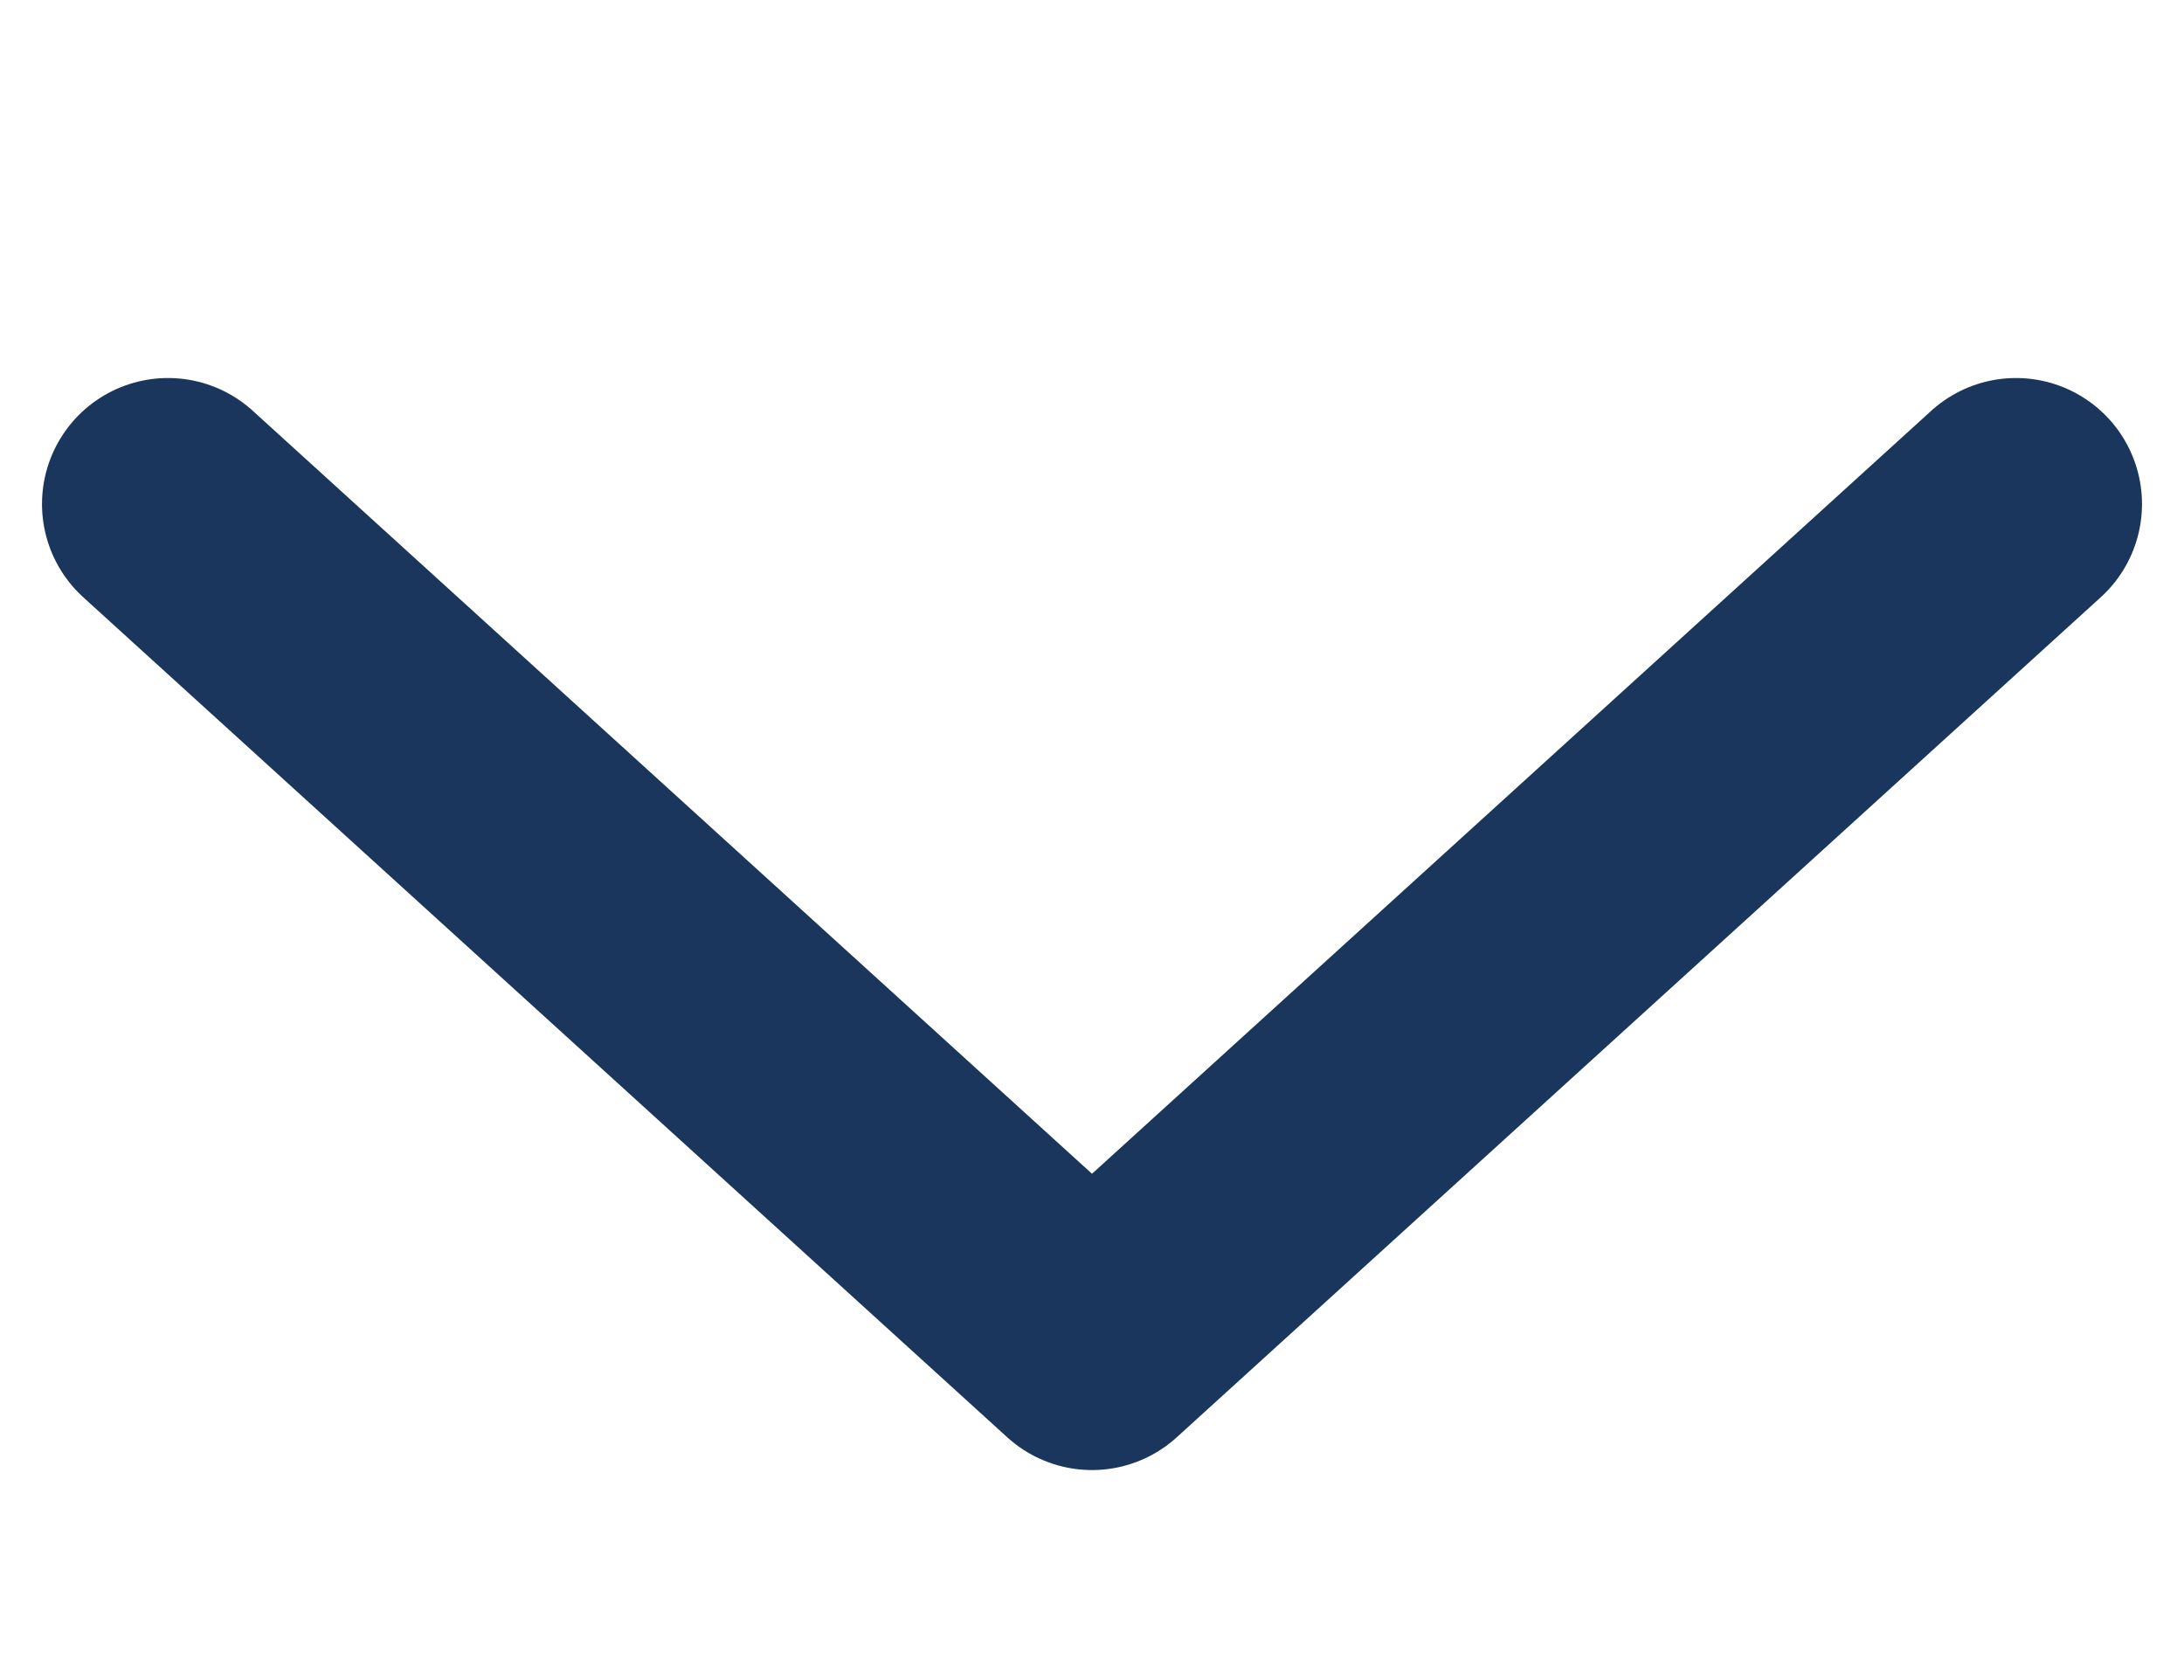
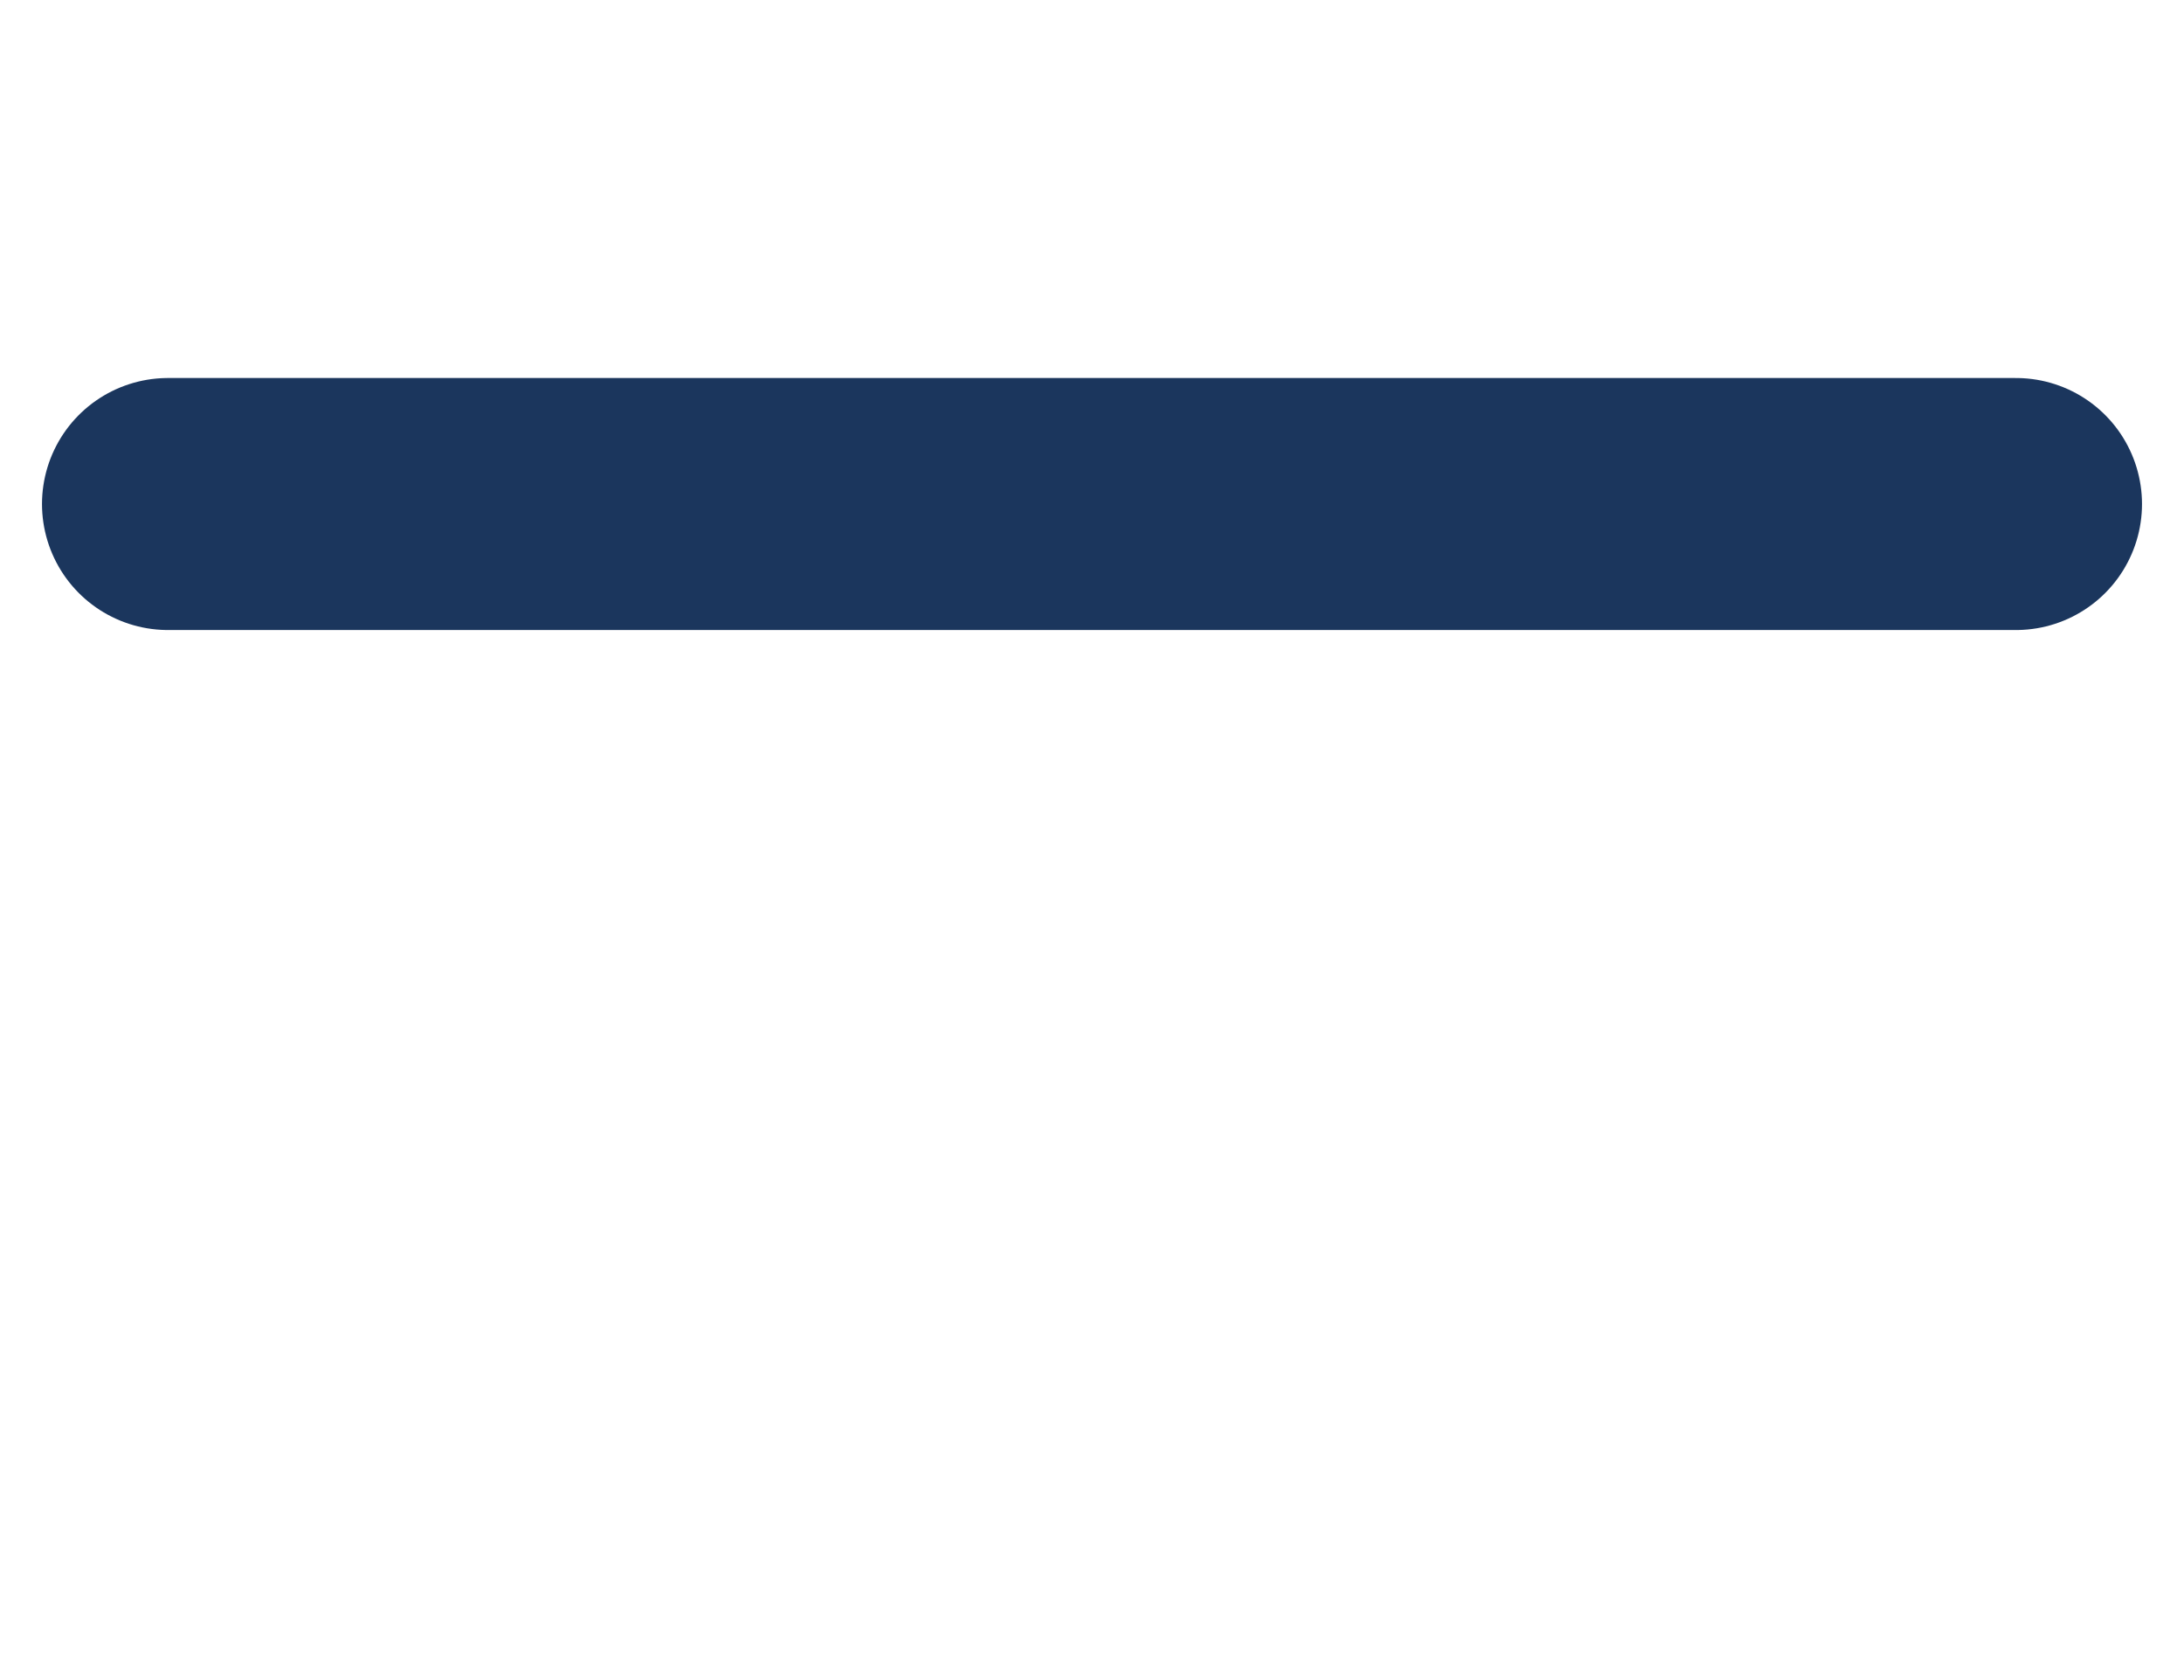
<svg xmlns="http://www.w3.org/2000/svg" width="26" height="20" viewBox="0 0 26 20" fill="none">
-   <path d="M2 6L13 16L24 6" stroke="#1B365D" stroke-width="3" stroke-linecap="round" stroke-linejoin="round" />
+   <path d="M2 6L24 6" stroke="#1B365D" stroke-width="3" stroke-linecap="round" stroke-linejoin="round" />
</svg>